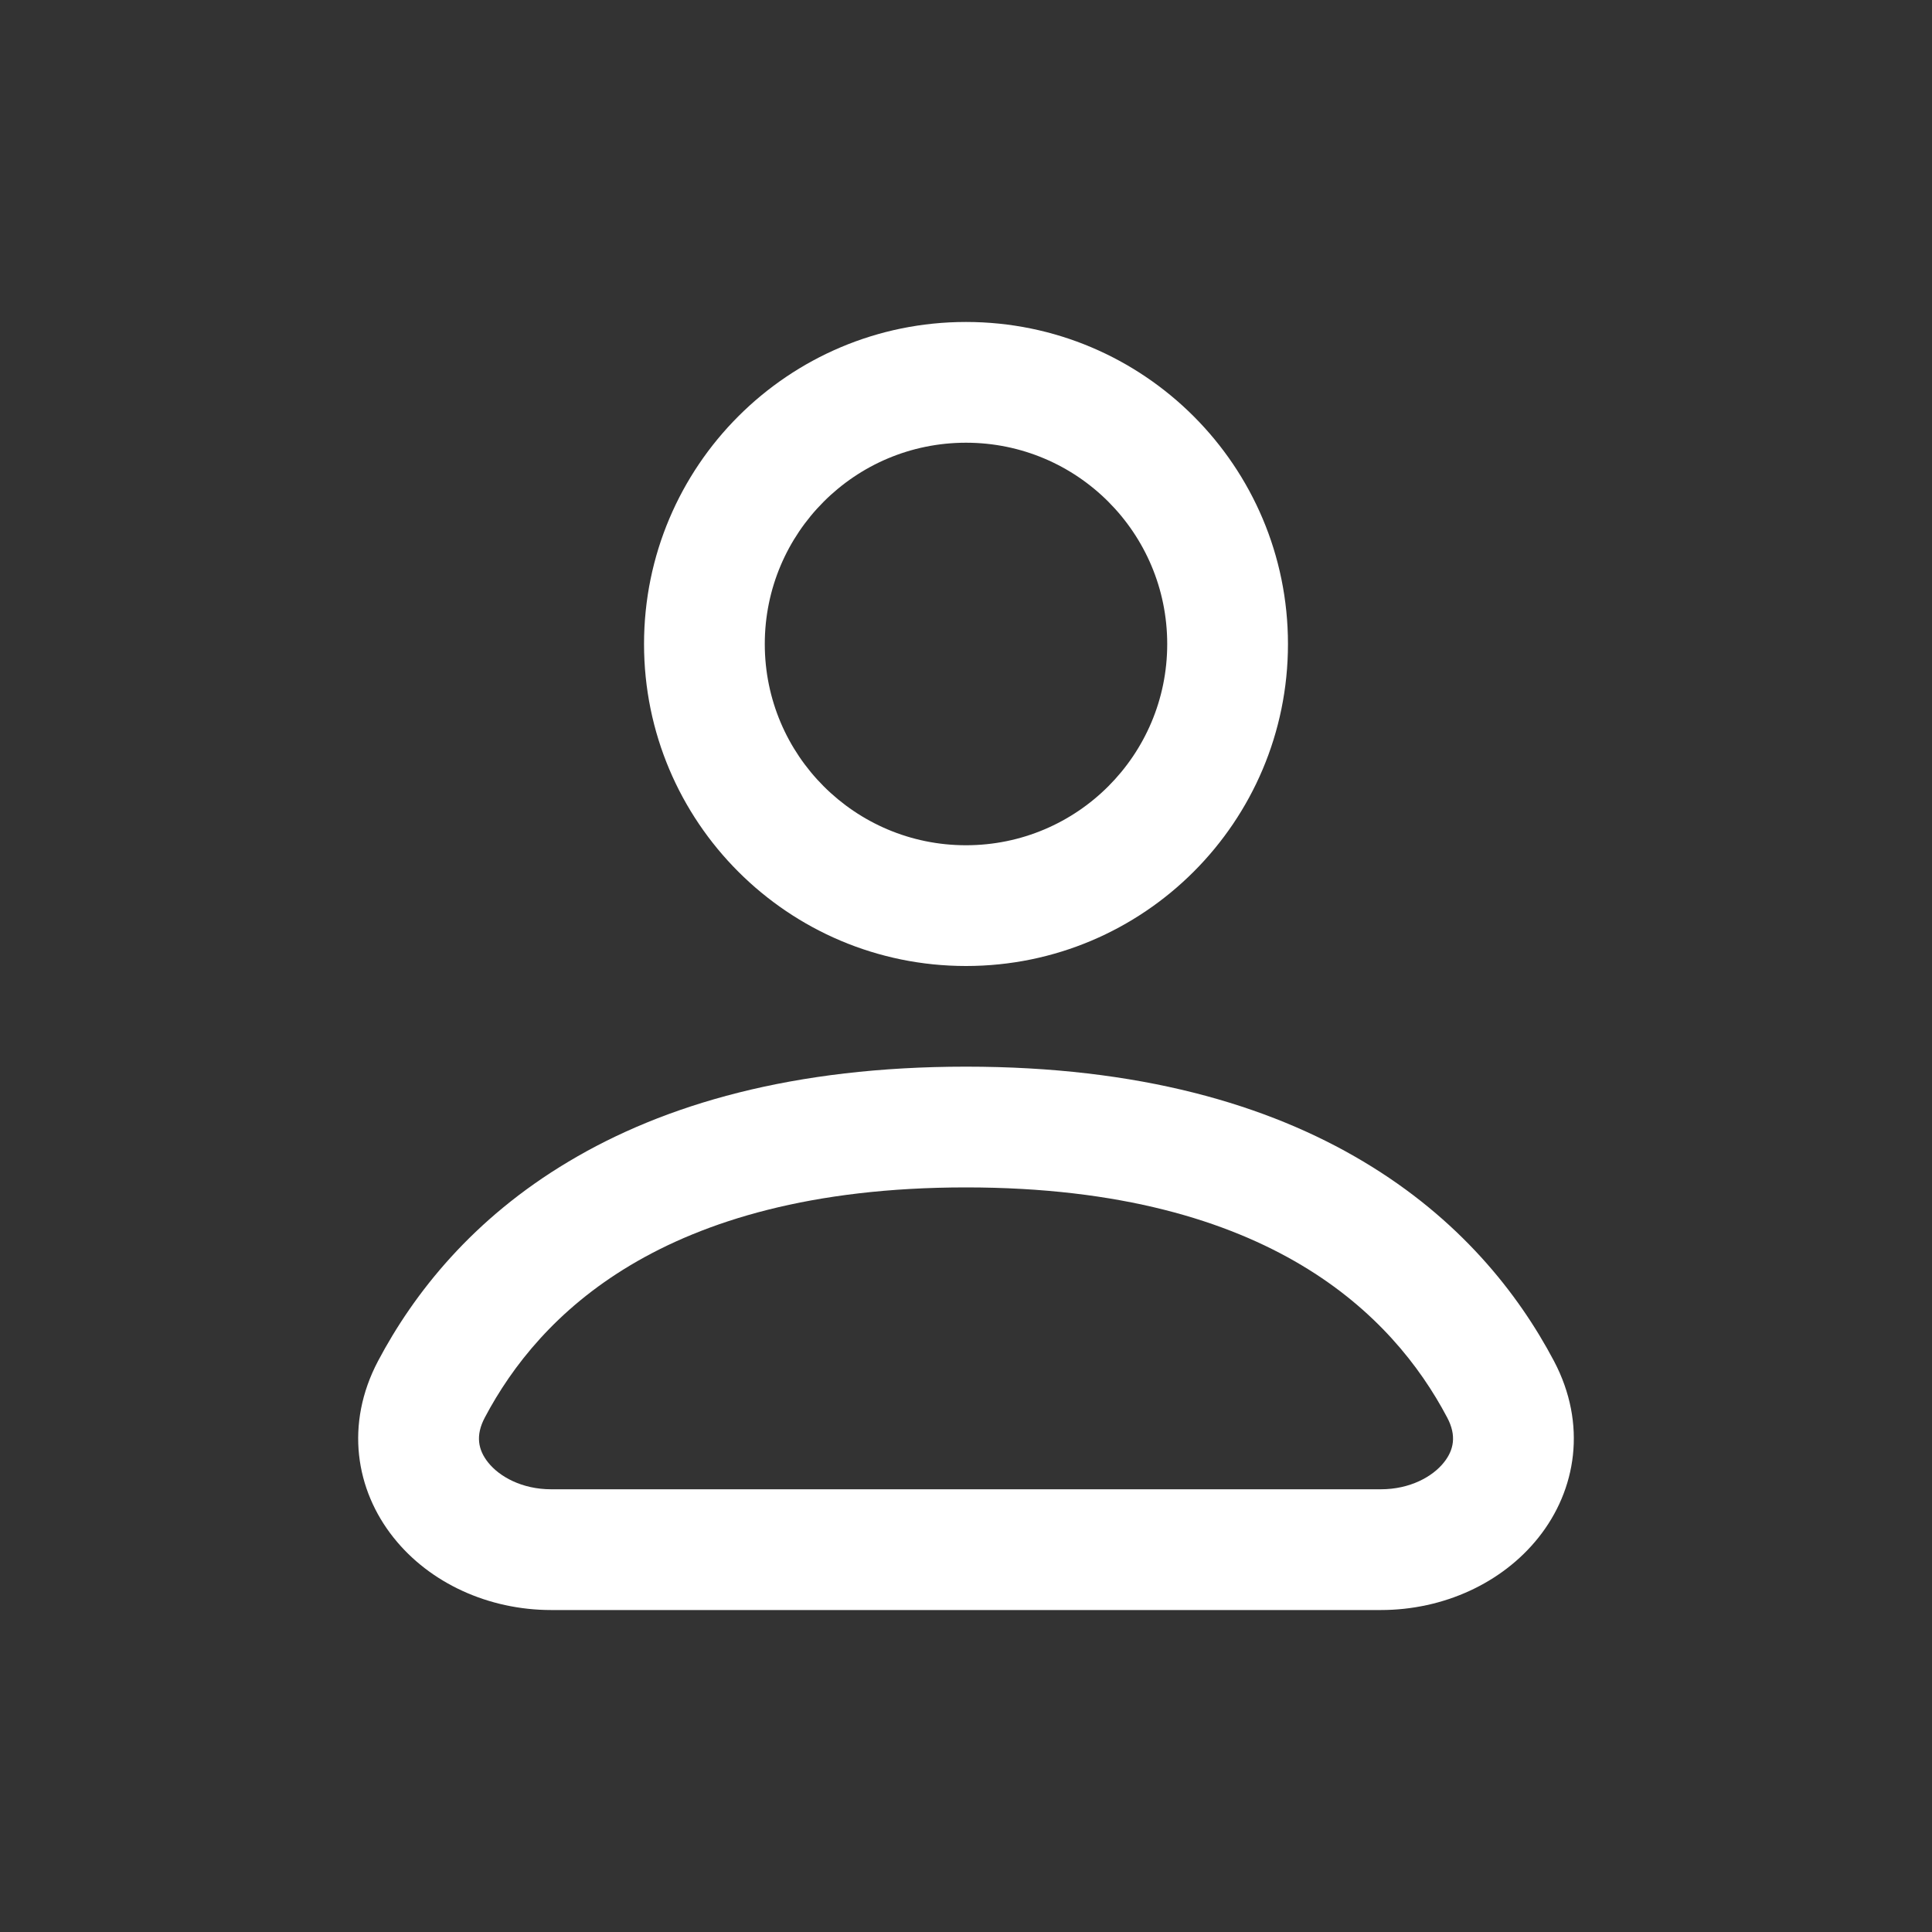
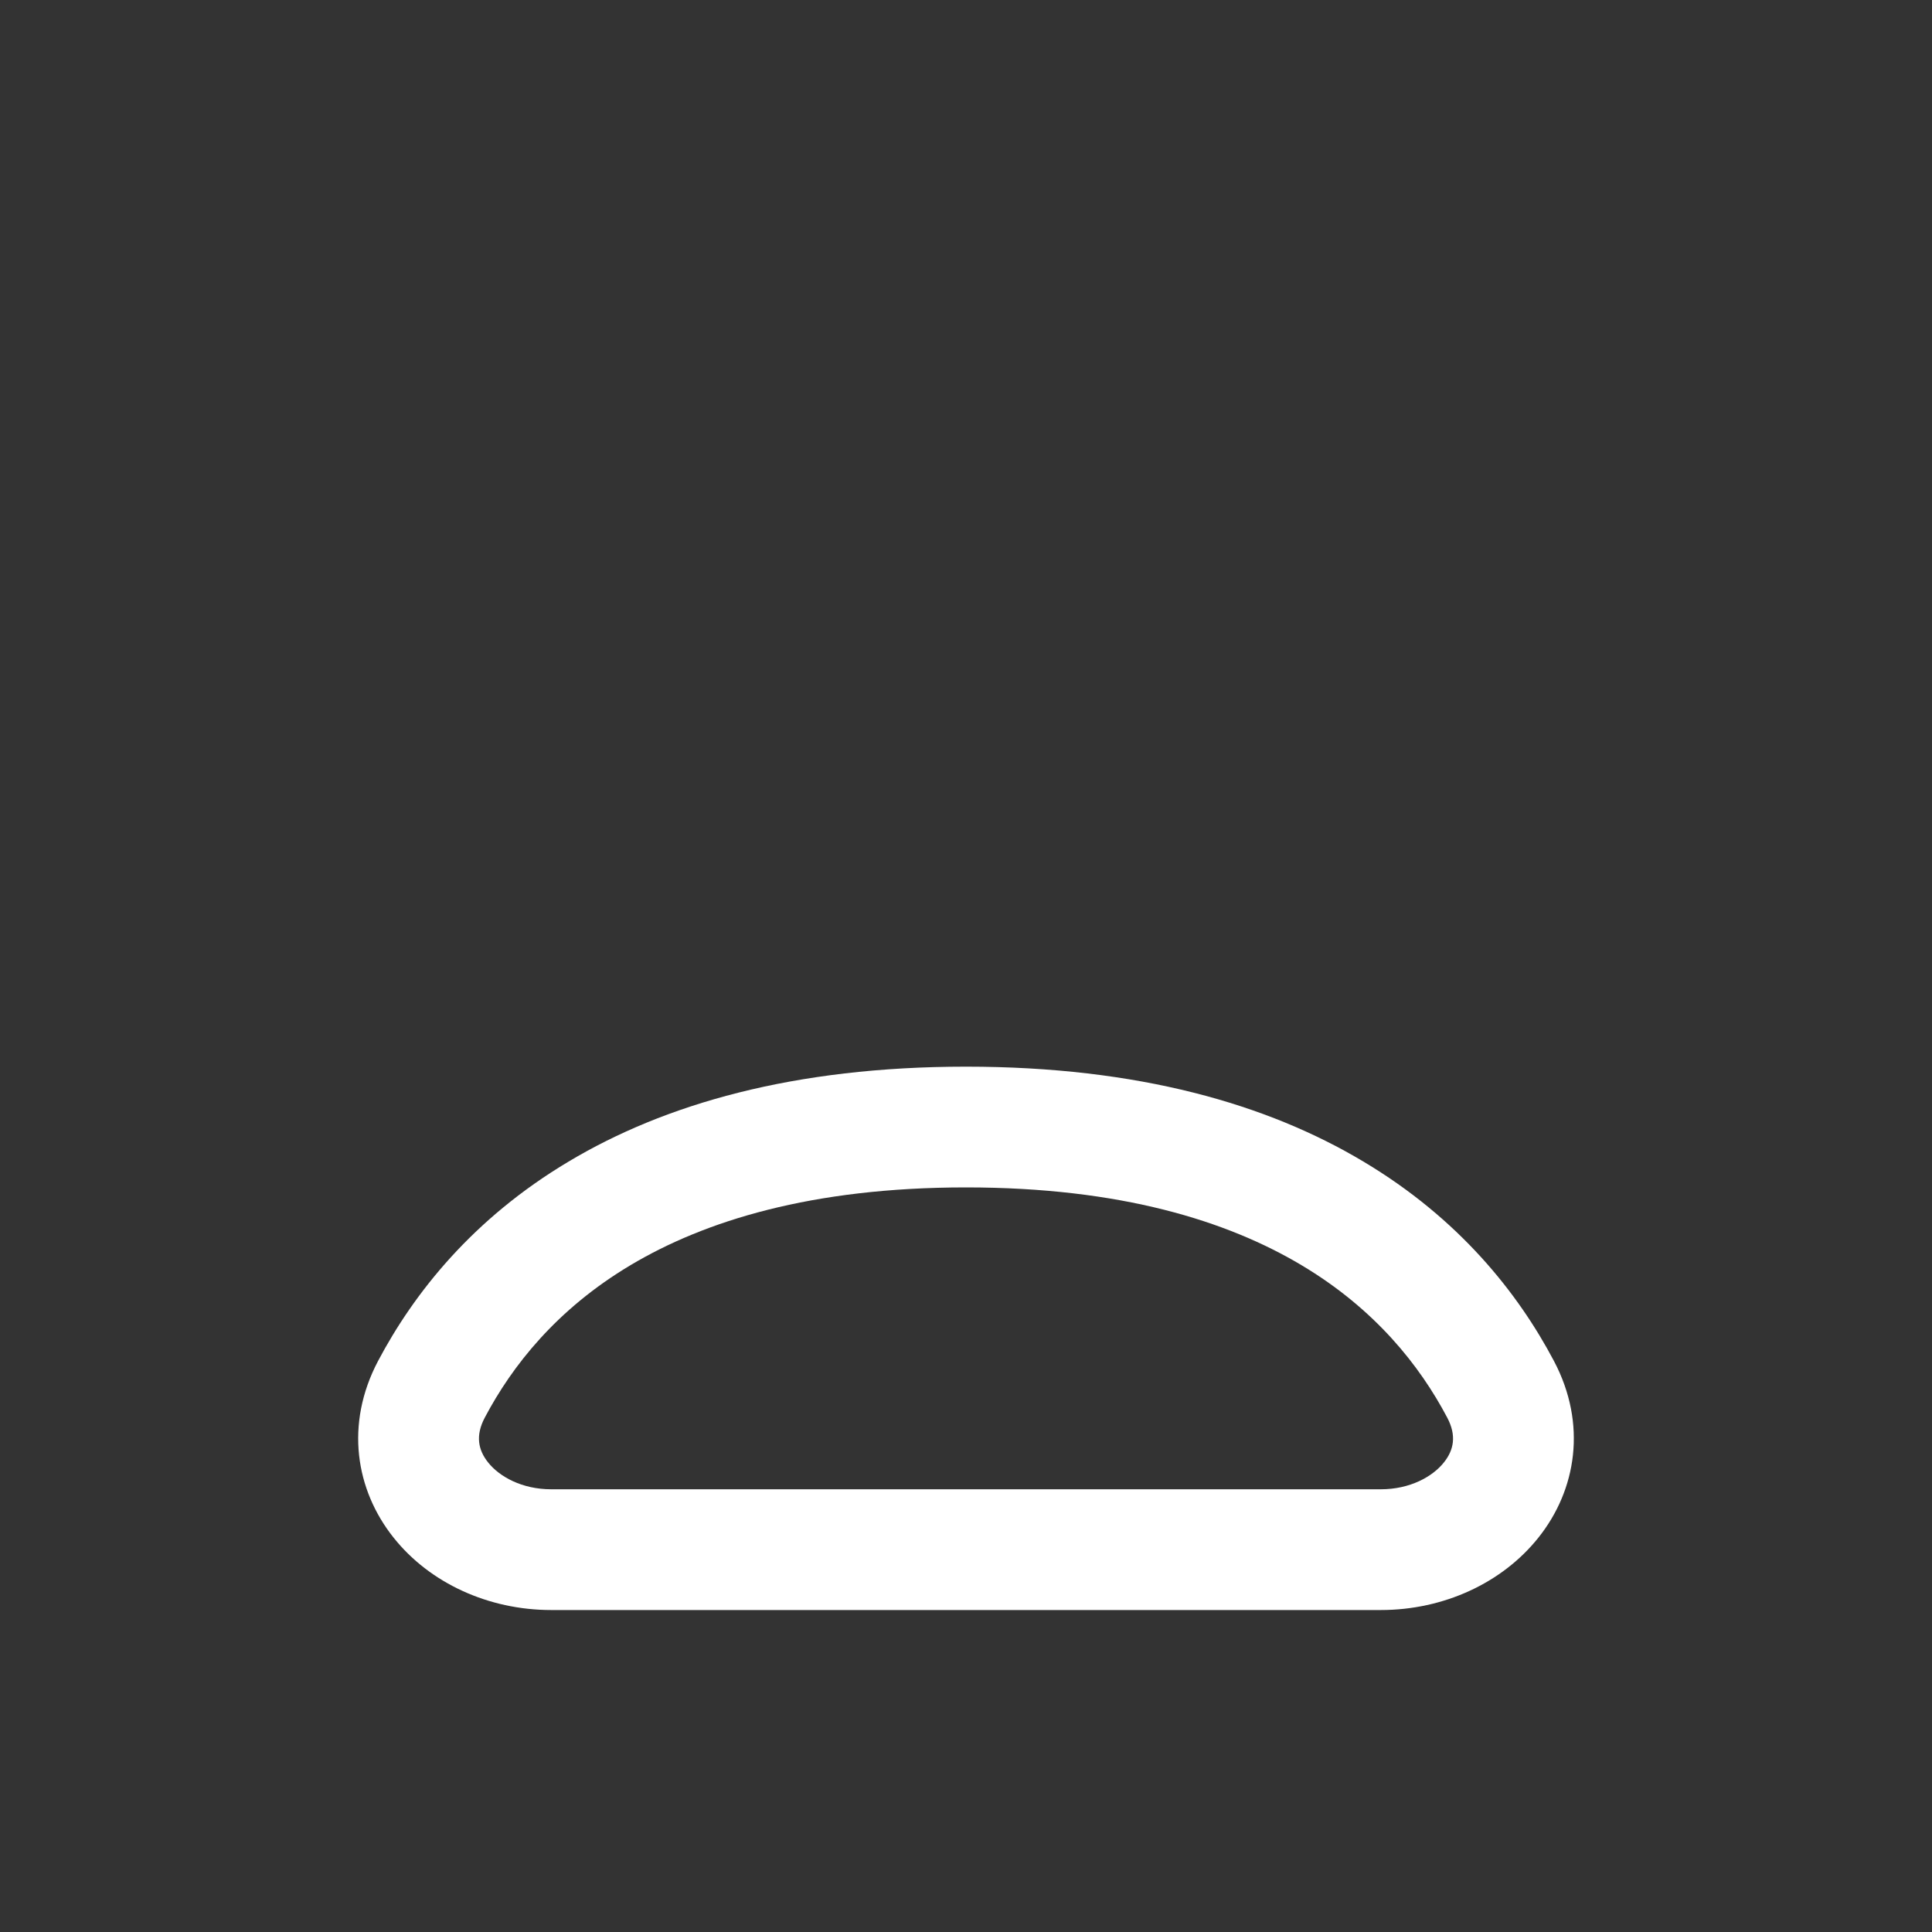
<svg xmlns="http://www.w3.org/2000/svg" width="20" height="20" viewBox="0 0 20 20" fill="none">
  <rect x="0" y="0" width="20" height="20" fill="#333333" stroke="none" />
-   <path fill-rule="evenodd" clip-rule="evenodd" d="M10 4.583C8.849 4.583 7.917 5.516 7.917 6.667C7.917 7.817 8.849 8.75 10 8.75C11.151 8.75 12.083 7.817 12.083 6.667C12.083 5.516 11.151 4.583 10 4.583ZM6.667 6.667C6.667 4.826 8.159 3.333 10 3.333C11.841 3.333 13.333 4.826 13.333 6.667C13.333 8.508 11.841 10 10 10C8.159 10 6.667 8.508 6.667 6.667Z" fill="white" />
  <path fill-rule="evenodd" clip-rule="evenodd" d="M5.887 12.024C6.877 11.432 8.212 11.042 10 11.042C11.788 11.042 13.123 11.432 14.113 12.024C15.105 12.615 15.715 13.386 16.087 14.09L16.087 14.09C16.431 14.743 16.319 15.424 15.926 15.917C15.55 16.389 14.942 16.667 14.294 16.667H5.706C5.058 16.667 4.449 16.389 4.074 15.917C3.681 15.424 3.569 14.743 3.913 14.09L4.466 14.382L3.913 14.09C4.285 13.386 4.895 12.615 5.887 12.024ZM6.527 13.097C5.762 13.553 5.301 14.14 5.019 14.674L5.019 14.674C4.919 14.862 4.951 15.011 5.052 15.138C5.169 15.286 5.403 15.417 5.706 15.417H14.294C14.597 15.417 14.831 15.286 14.948 15.138C15.049 15.011 15.081 14.862 14.981 14.674C14.699 14.14 14.238 13.553 13.473 13.097C12.707 12.64 11.602 12.292 10 12.292C8.398 12.292 7.293 12.64 6.527 13.097Z" fill="white" />
</svg>